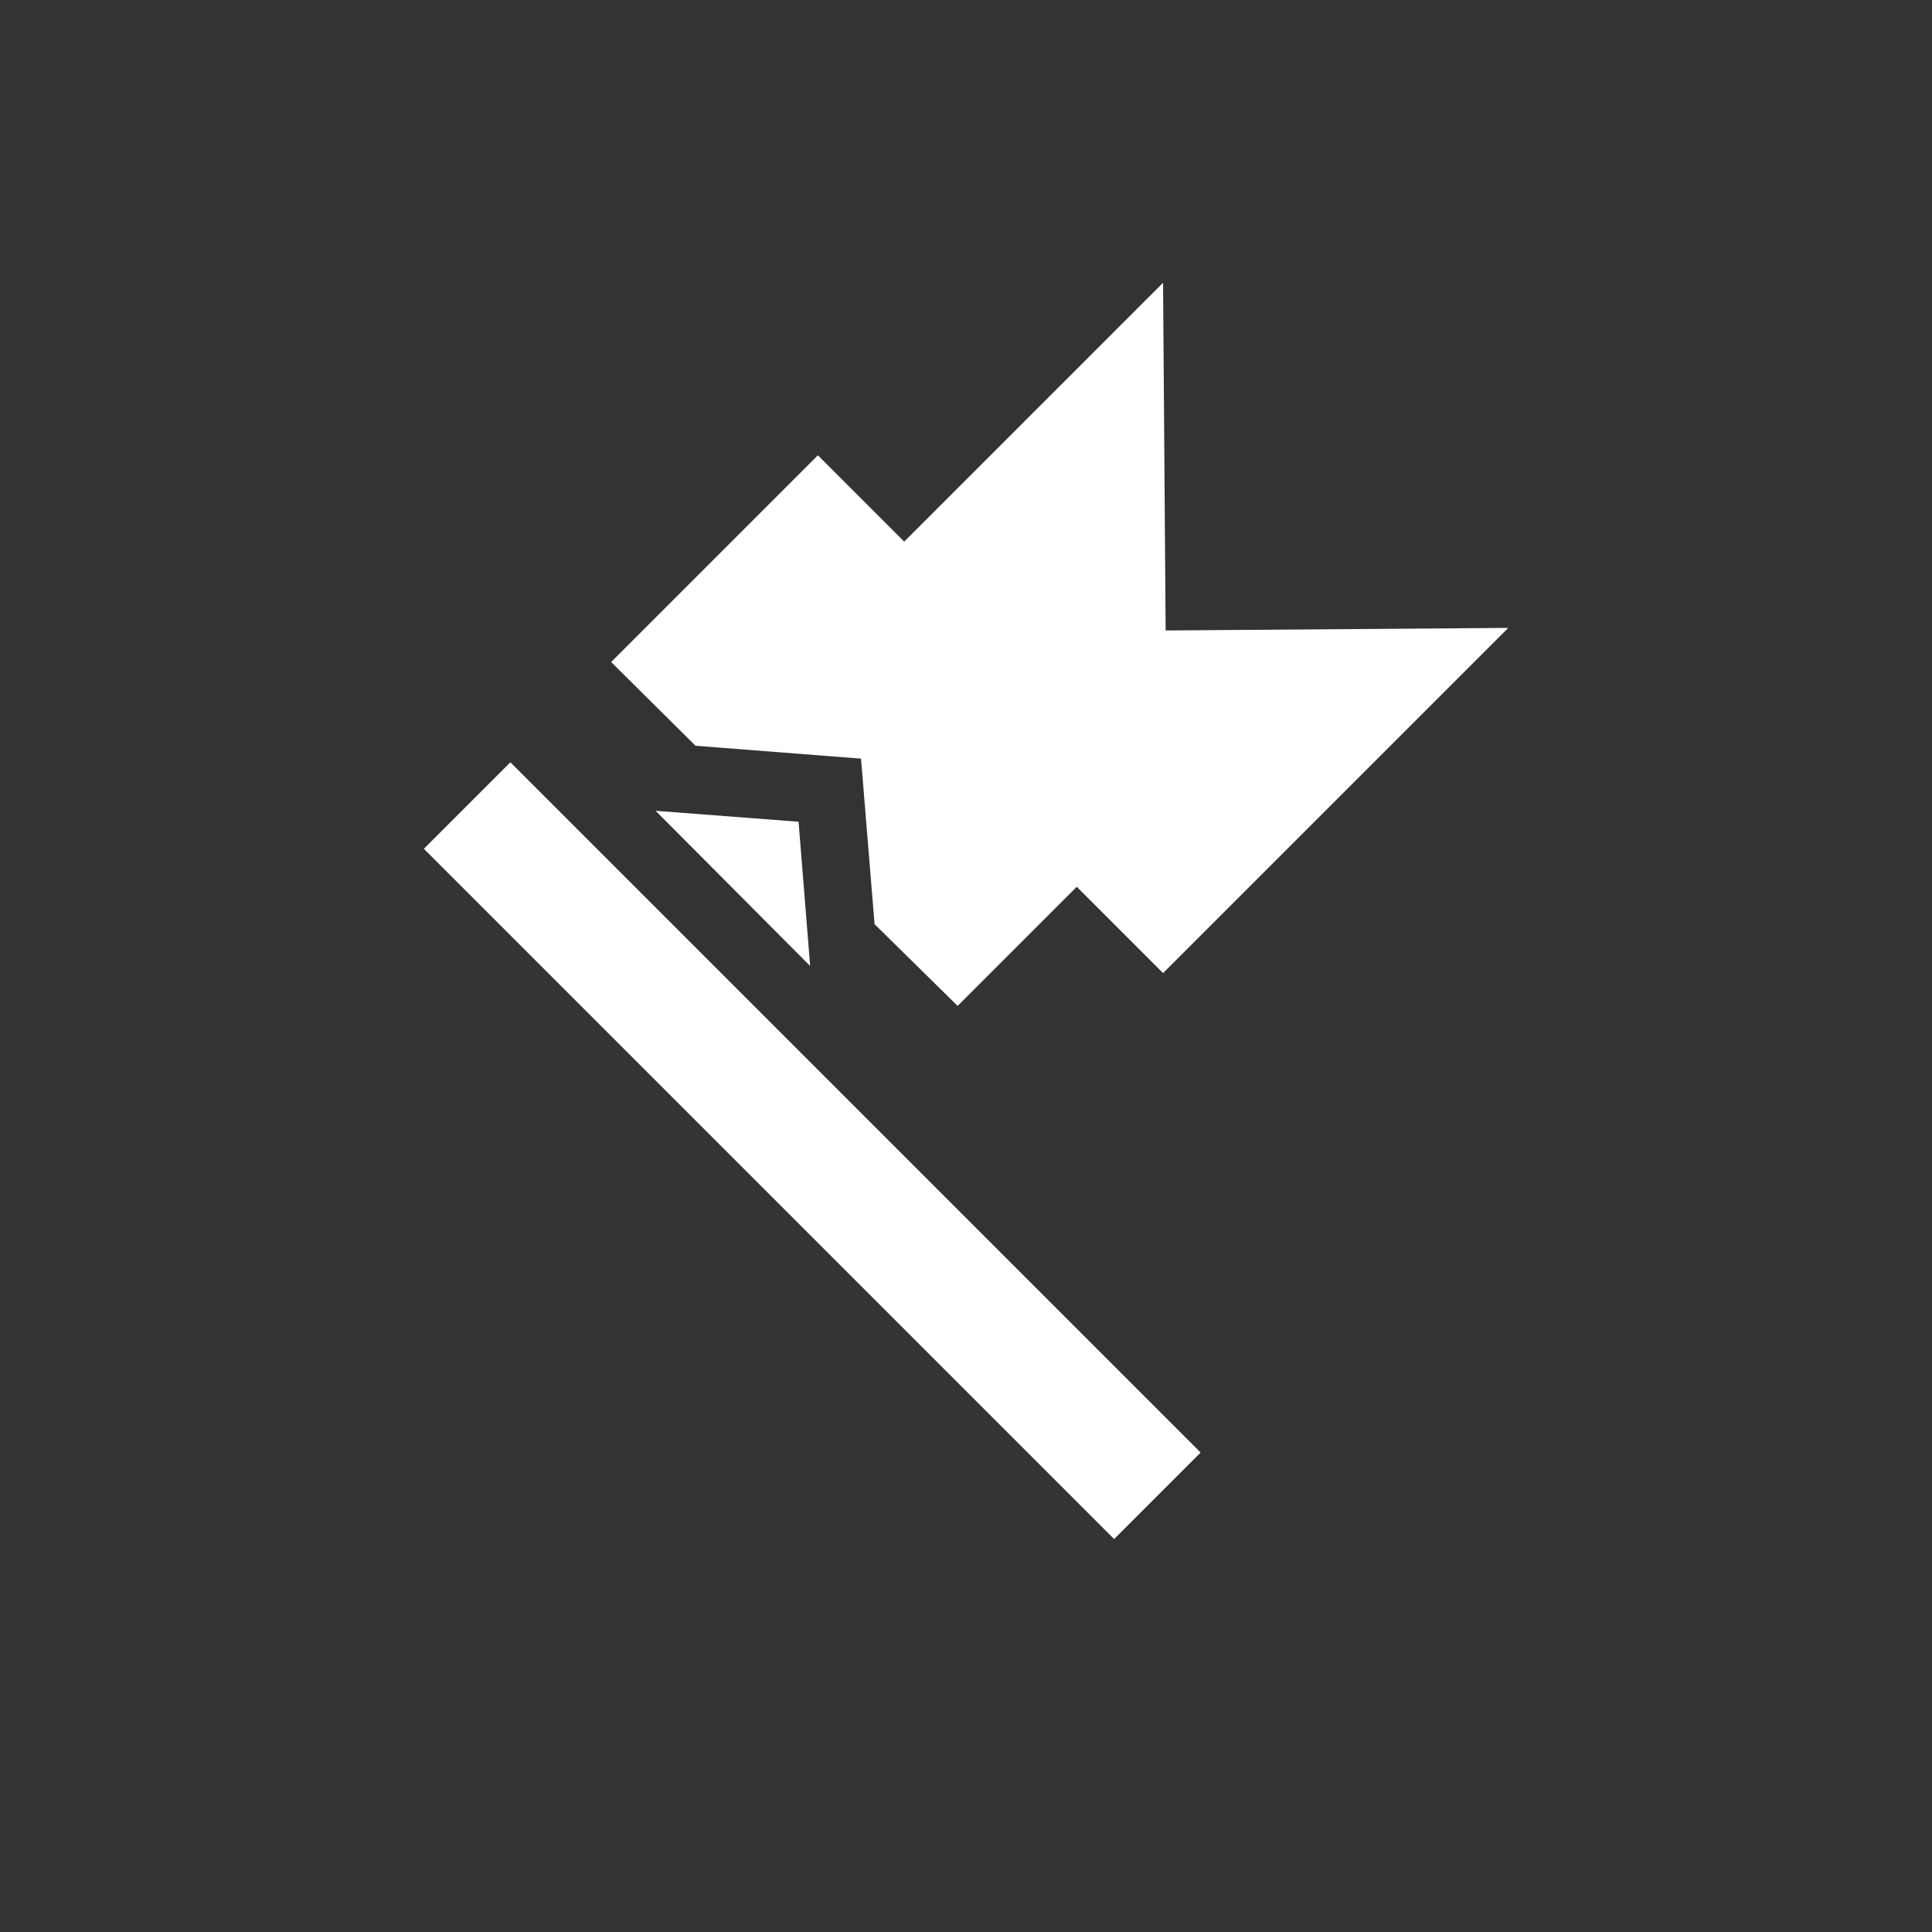
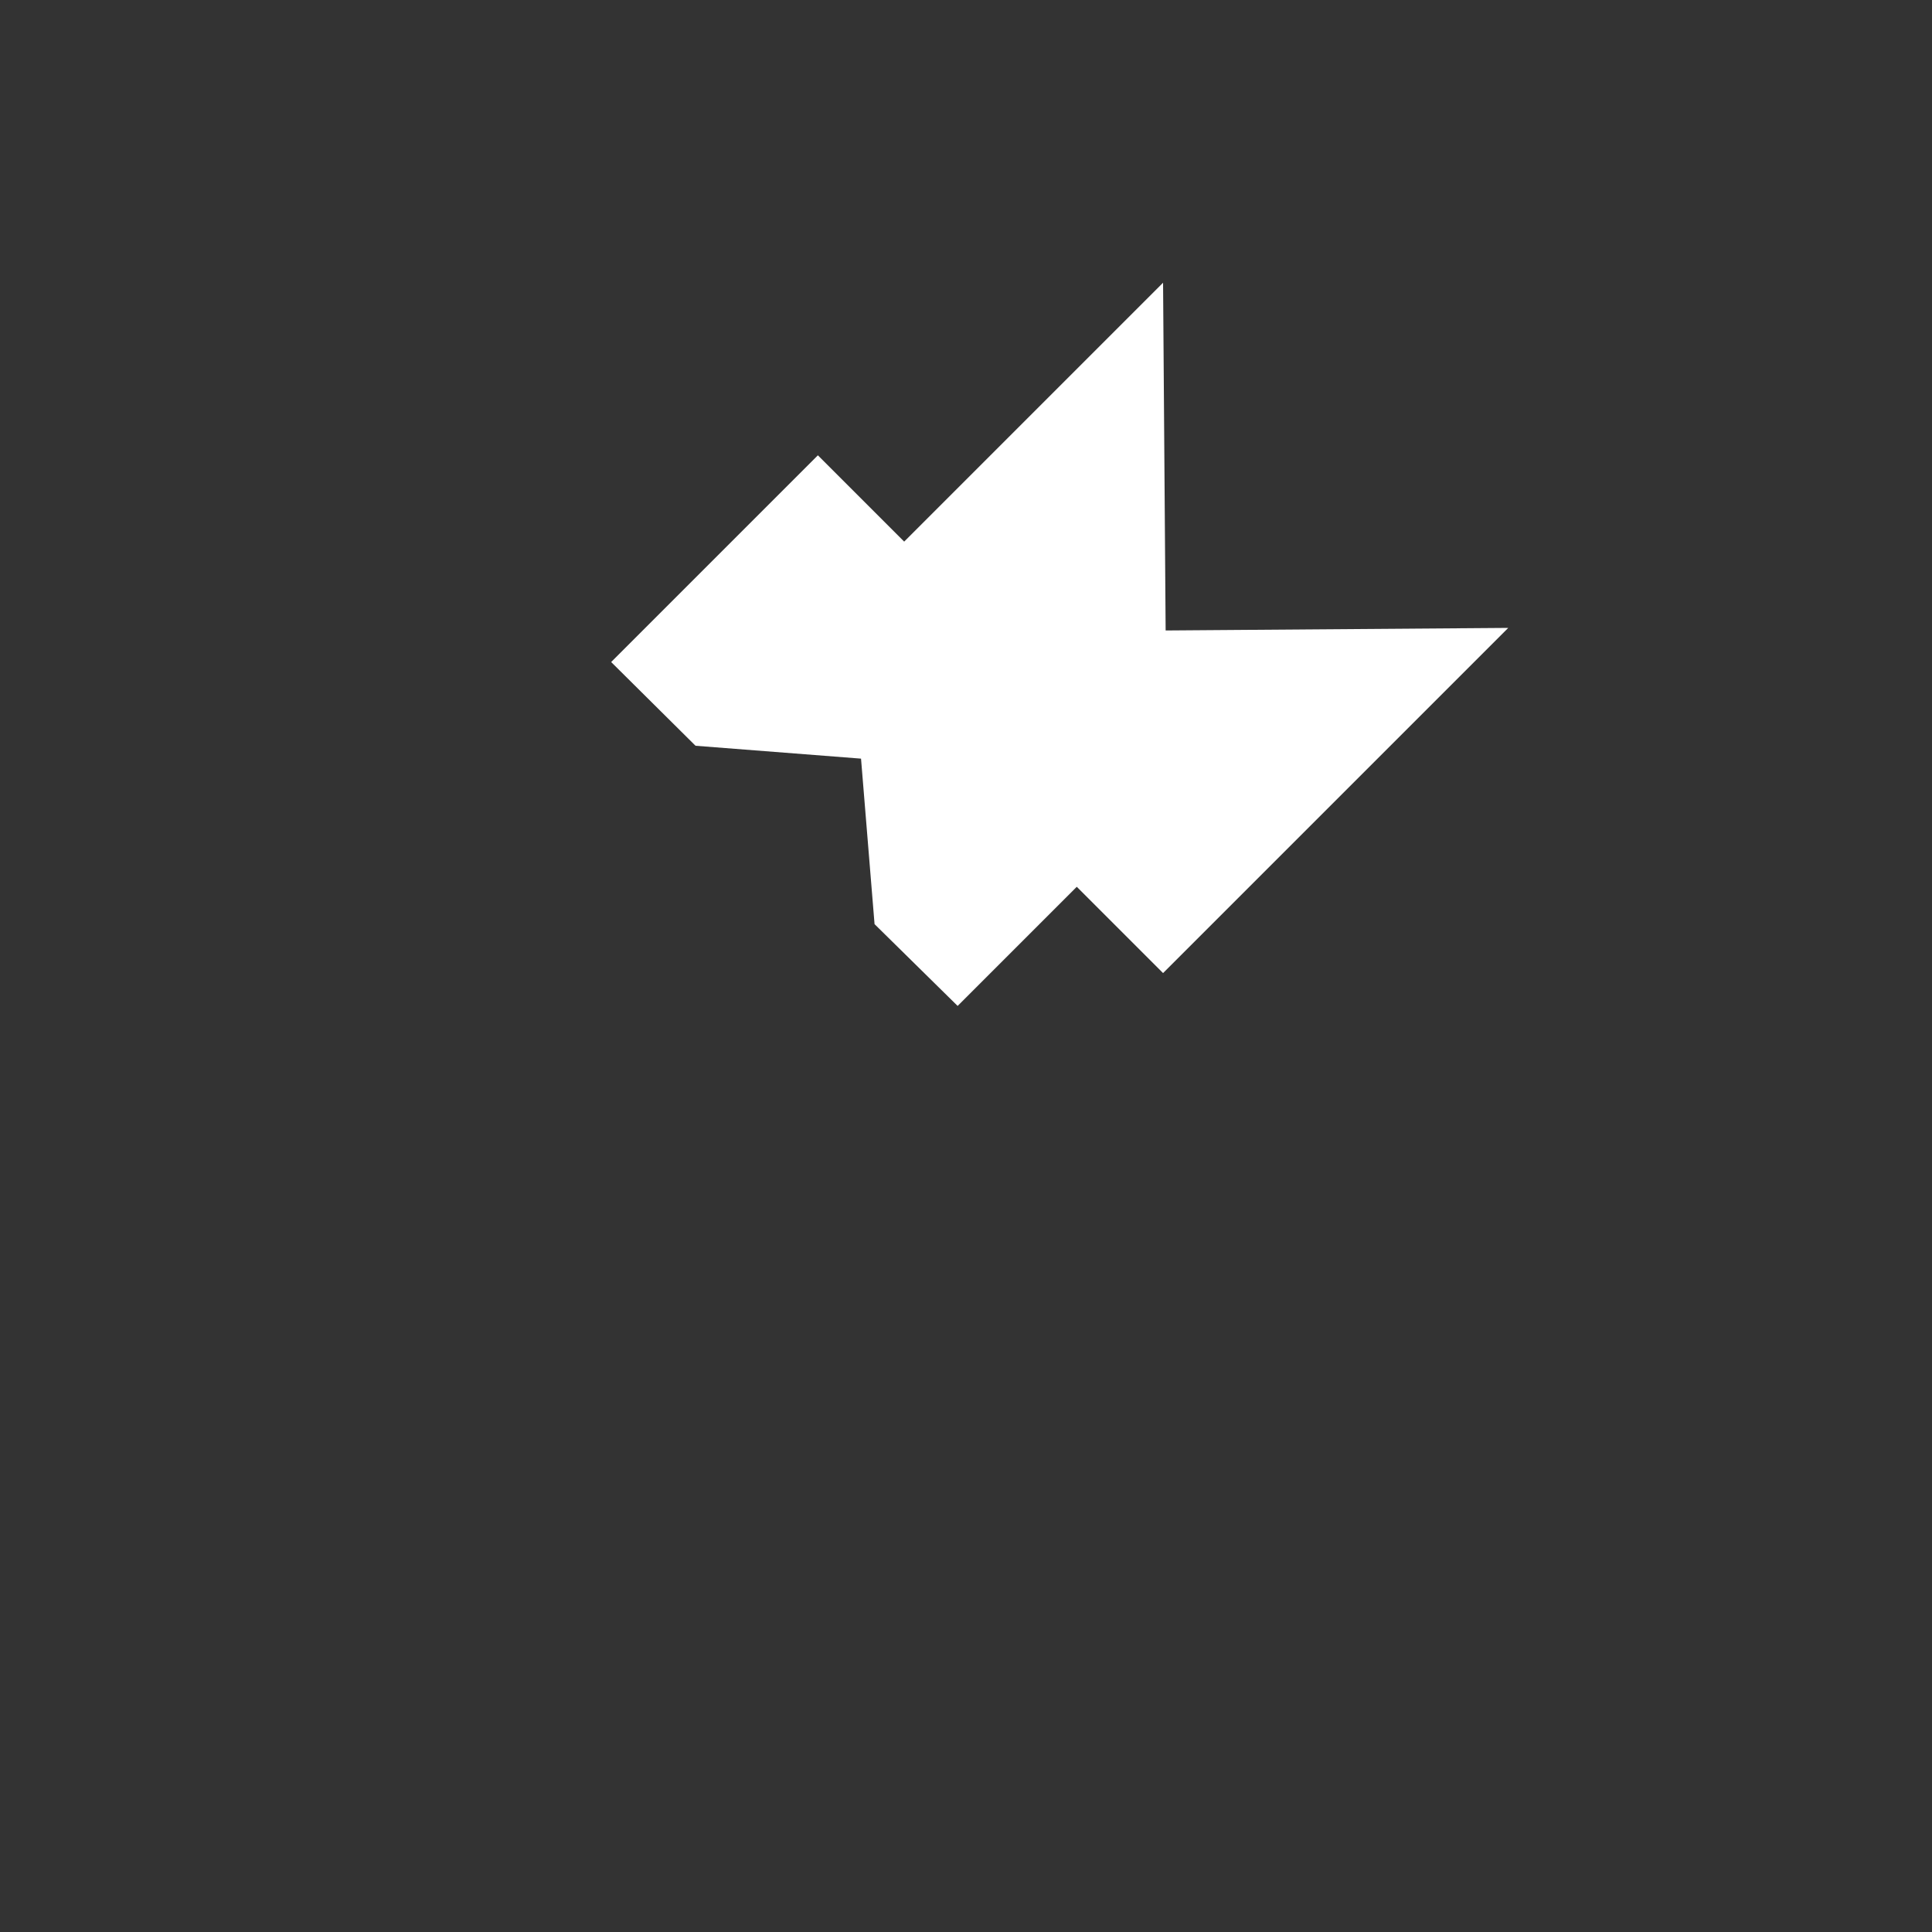
<svg xmlns="http://www.w3.org/2000/svg" version="1.1" x="0px" y="0px" viewBox="0 0 300 300" style="enable-background:new 0 0 300 300;" xml:space="preserve">
  <rect x="0" y="0" width="300" height="300" fill="#333333" stroke="none" />
  <style type="text/css">
	.st0{display:none;}
	.st1{fill:#FFFFFF;}
	.st2{fill:none;stroke:#000000;stroke-width:20;stroke-miterlimit:10;}
	.st3{stroke:#000000;stroke-width:5;stroke-miterlimit:10;}
	.st4{fill:none;stroke:#000000;stroke-width:10;stroke-miterlimit:10;}
	.st5{fill:none;}
</style>
  <g id="Layer_1" class="st0">
</g>
  <g id="Layer_2">
</g>
  <g id="Layer_3">
    <g id="JZ-Flag">
-       <rect x="116.7" y="102.9" transform="matrix(0.707 -0.707 0.707 0.707 -89.439 141.56)" class="st1" width="19" height="151.6" />
-       <polygon class="st1" points="125.8,150 124,127.6 101.8,125.9   " />
      <polygon class="st1" points="133.7,117.8 135.8,143.5 148.7,156.2 167.2,137.7 180.6,151.1 234.2,97.5 181,97.9 180.6,43.9     140.4,84.1 127,70.7 94.9,102.8 108,115.8   " />
    </g>
  </g>
</svg>